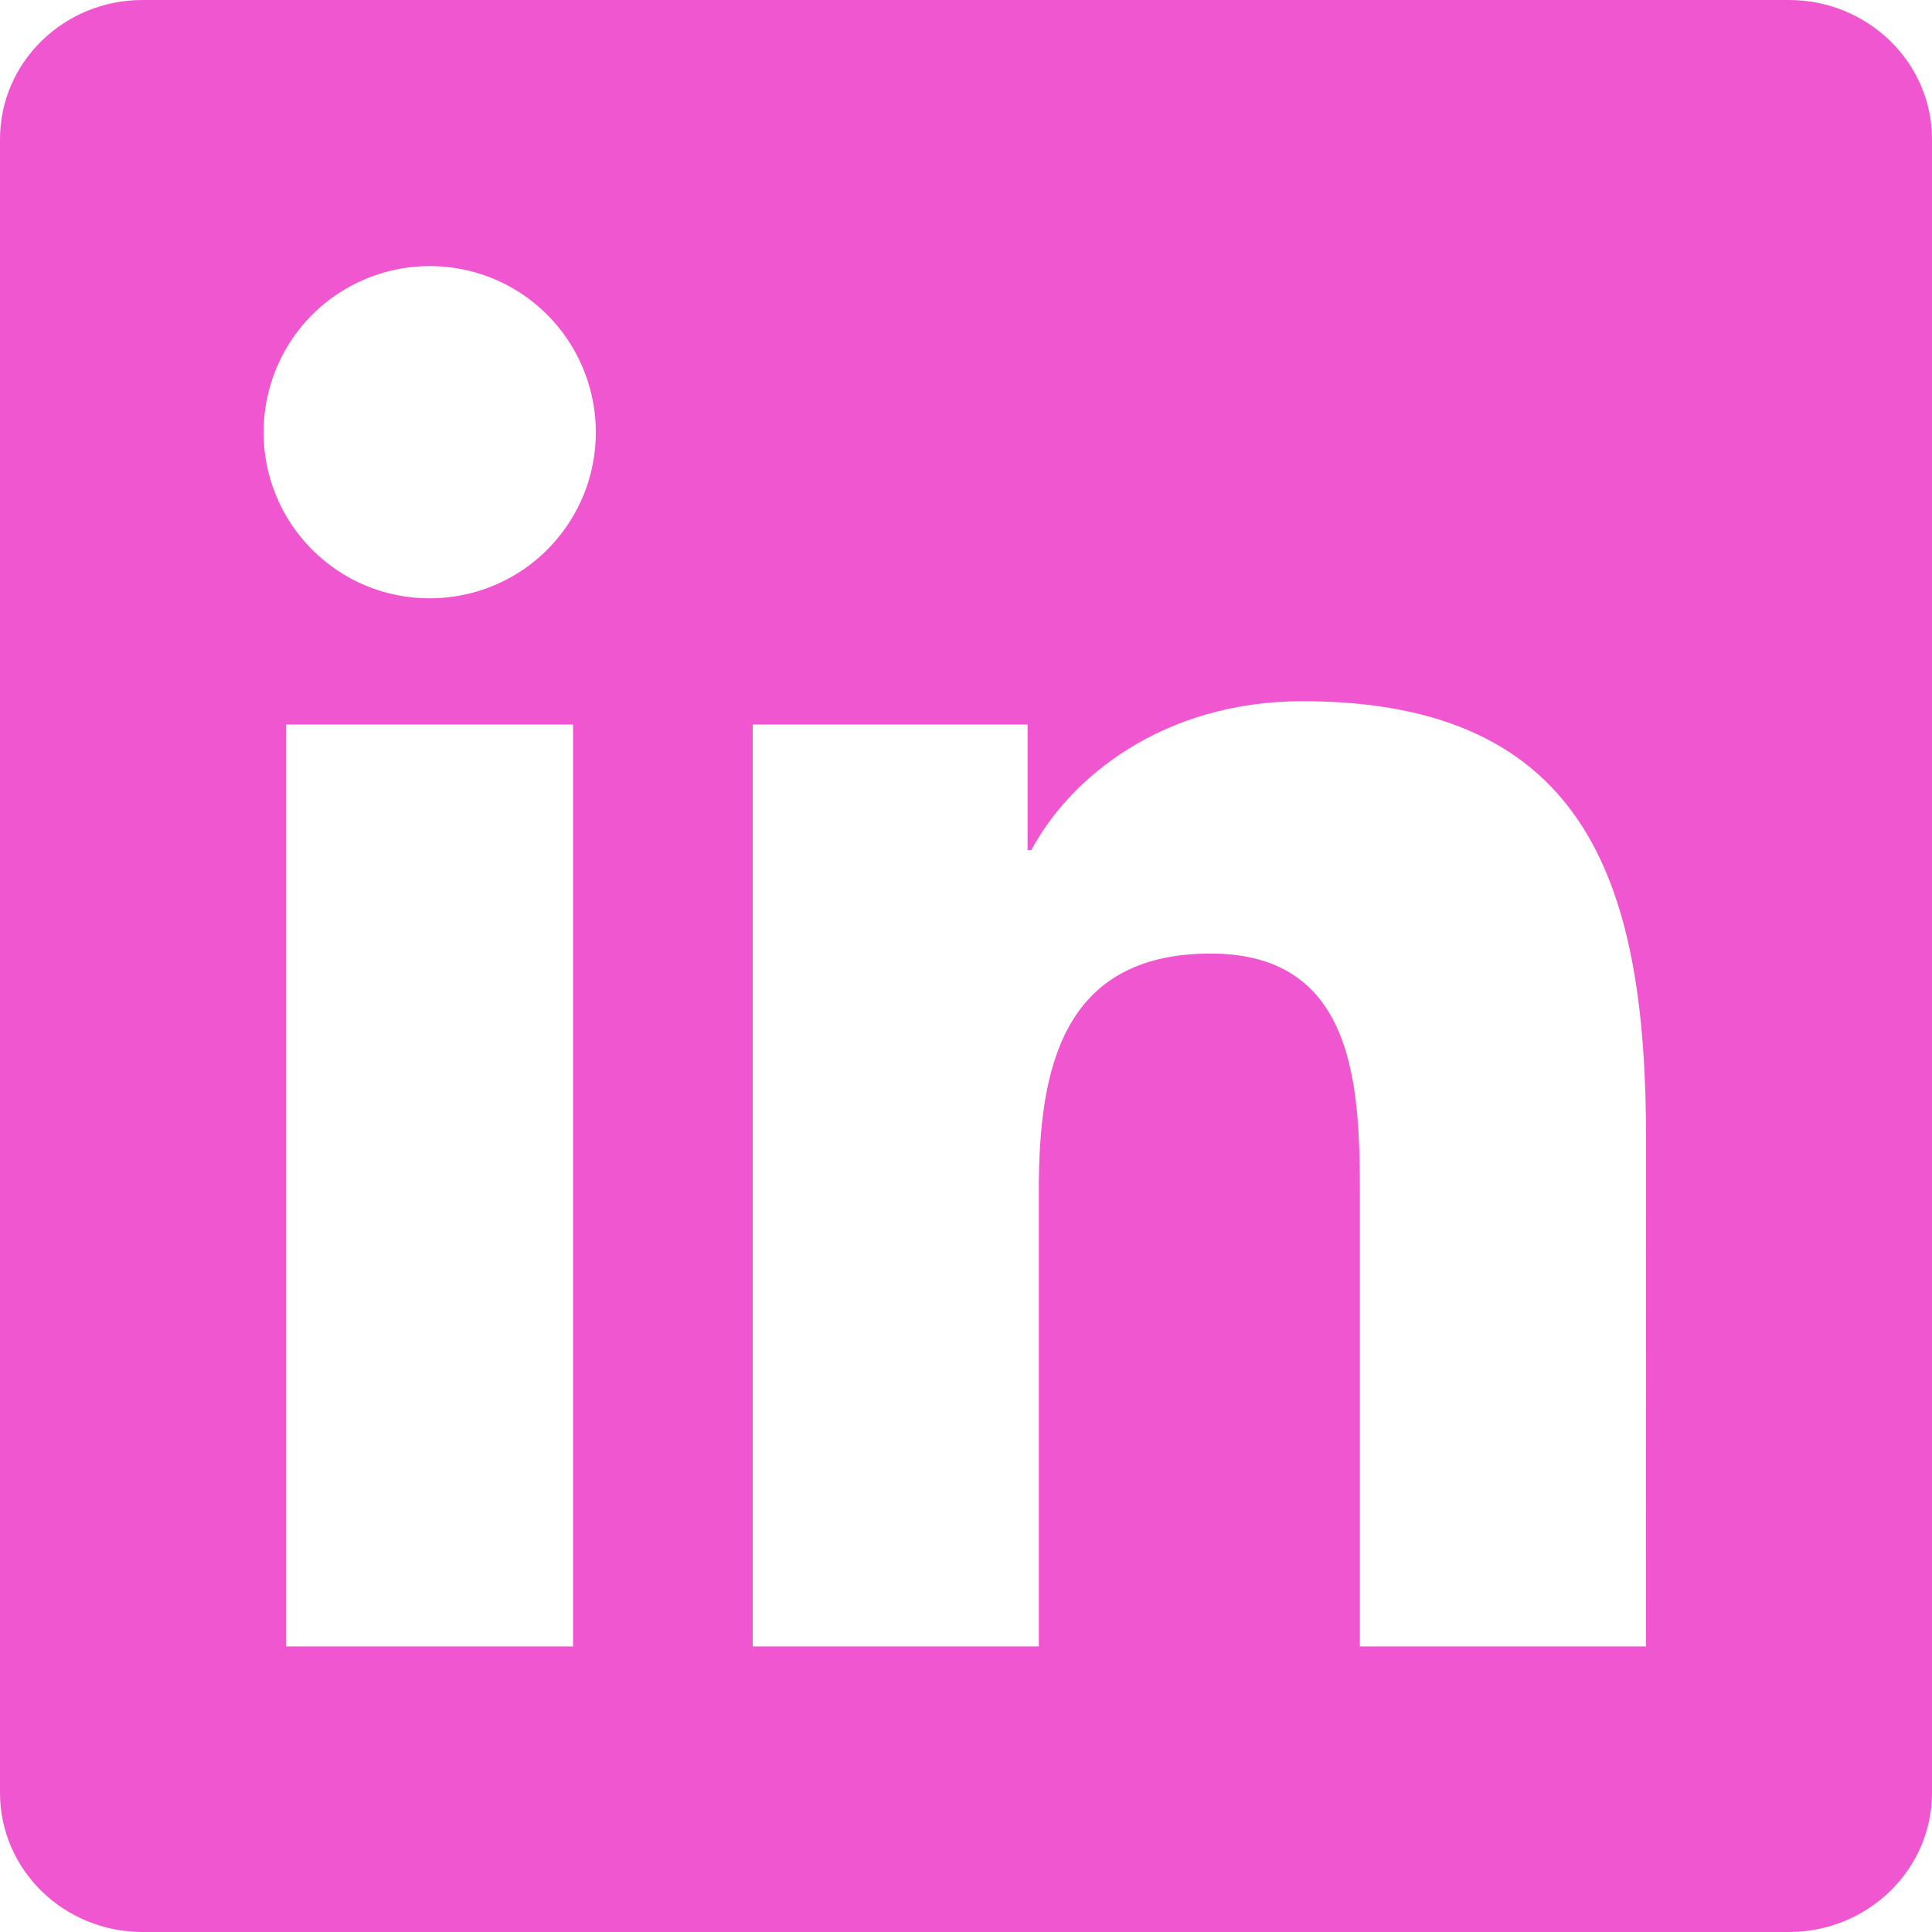
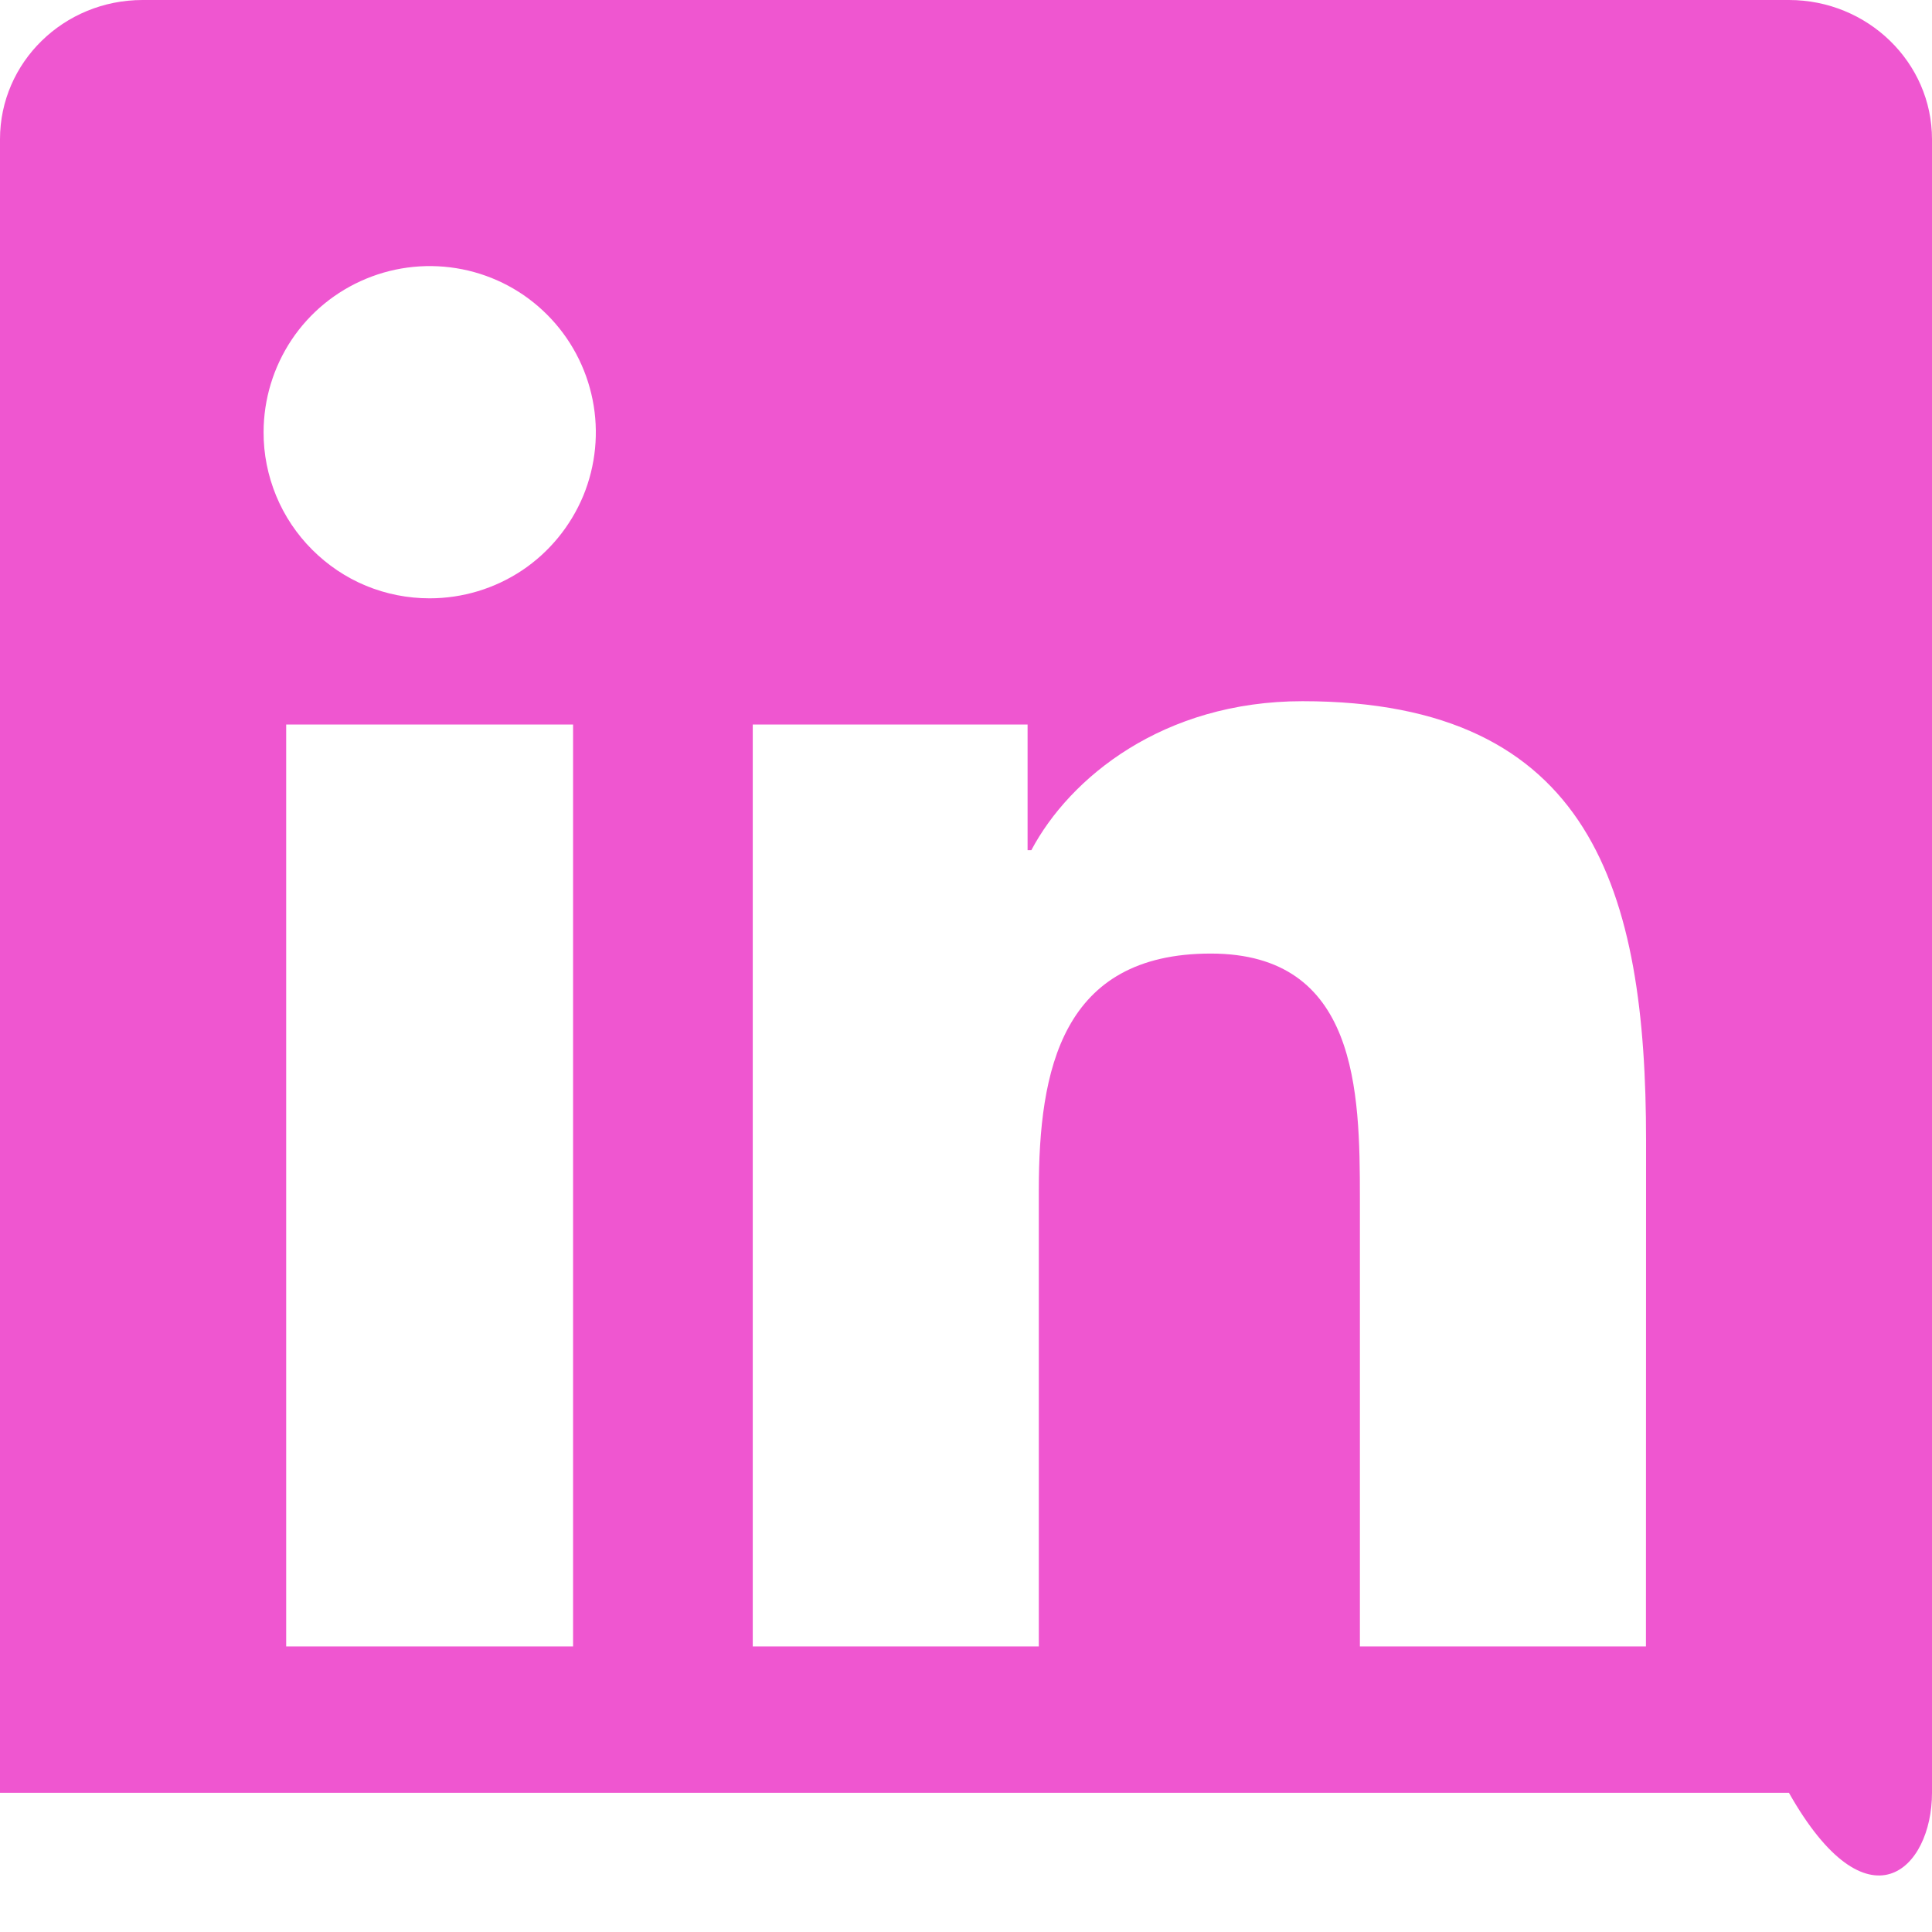
<svg xmlns="http://www.w3.org/2000/svg" width="16" height="16" viewBox="0 0 16 16" fill="none">
-   <path d="M13.631 13.635H11.262V9.922C11.262 9.037 11.244 7.897 10.027 7.897C8.792 7.897 8.603 8.861 8.603 9.857V13.635H6.234V6H8.51V7.041H8.541C8.859 6.441 9.632 5.807 10.787 5.807C13.188 5.807 13.632 7.387 13.632 9.444L13.631 13.635ZM3.558 4.955C3.377 4.955 3.198 4.92 3.031 4.851C2.864 4.782 2.713 4.68 2.585 4.552C2.457 4.424 2.356 4.273 2.287 4.106C2.218 3.938 2.182 3.759 2.183 3.579C2.183 3.307 2.264 3.041 2.415 2.814C2.566 2.588 2.781 2.412 3.033 2.308C3.284 2.204 3.561 2.177 3.828 2.23C4.095 2.283 4.34 2.414 4.532 2.607C4.724 2.799 4.855 3.045 4.908 3.312C4.961 3.578 4.934 3.855 4.83 4.107C4.725 4.358 4.549 4.573 4.323 4.724C4.096 4.875 3.83 4.955 3.558 4.955ZM4.746 13.635H2.37V6H4.746V13.635ZM14.817 0H1.181C0.528 0 0 0.516 0 1.153V14.847C0 15.485 0.528 16 1.181 16H14.815C15.467 16 16 15.485 16 14.847V1.153C16 0.516 15.467 0 14.815 0H14.817Z" fill="#EF56D0" />
+   <path d="M13.631 13.635H11.262V9.922C11.262 9.037 11.244 7.897 10.027 7.897C8.792 7.897 8.603 8.861 8.603 9.857V13.635H6.234V6H8.51V7.041H8.541C8.859 6.441 9.632 5.807 10.787 5.807C13.188 5.807 13.632 7.387 13.632 9.444L13.631 13.635ZM3.558 4.955C3.377 4.955 3.198 4.92 3.031 4.851C2.864 4.782 2.713 4.68 2.585 4.552C2.457 4.424 2.356 4.273 2.287 4.106C2.218 3.938 2.182 3.759 2.183 3.579C2.183 3.307 2.264 3.041 2.415 2.814C2.566 2.588 2.781 2.412 3.033 2.308C3.284 2.204 3.561 2.177 3.828 2.23C4.095 2.283 4.34 2.414 4.532 2.607C4.724 2.799 4.855 3.045 4.908 3.312C4.961 3.578 4.934 3.855 4.83 4.107C4.725 4.358 4.549 4.573 4.323 4.724C4.096 4.875 3.83 4.955 3.558 4.955ZM4.746 13.635H2.37V6H4.746V13.635ZM14.817 0H1.181C0.528 0 0 0.516 0 1.153V14.847H14.815C15.467 16 16 15.485 16 14.847V1.153C16 0.516 15.467 0 14.815 0H14.817Z" fill="#EF56D0" />
</svg>